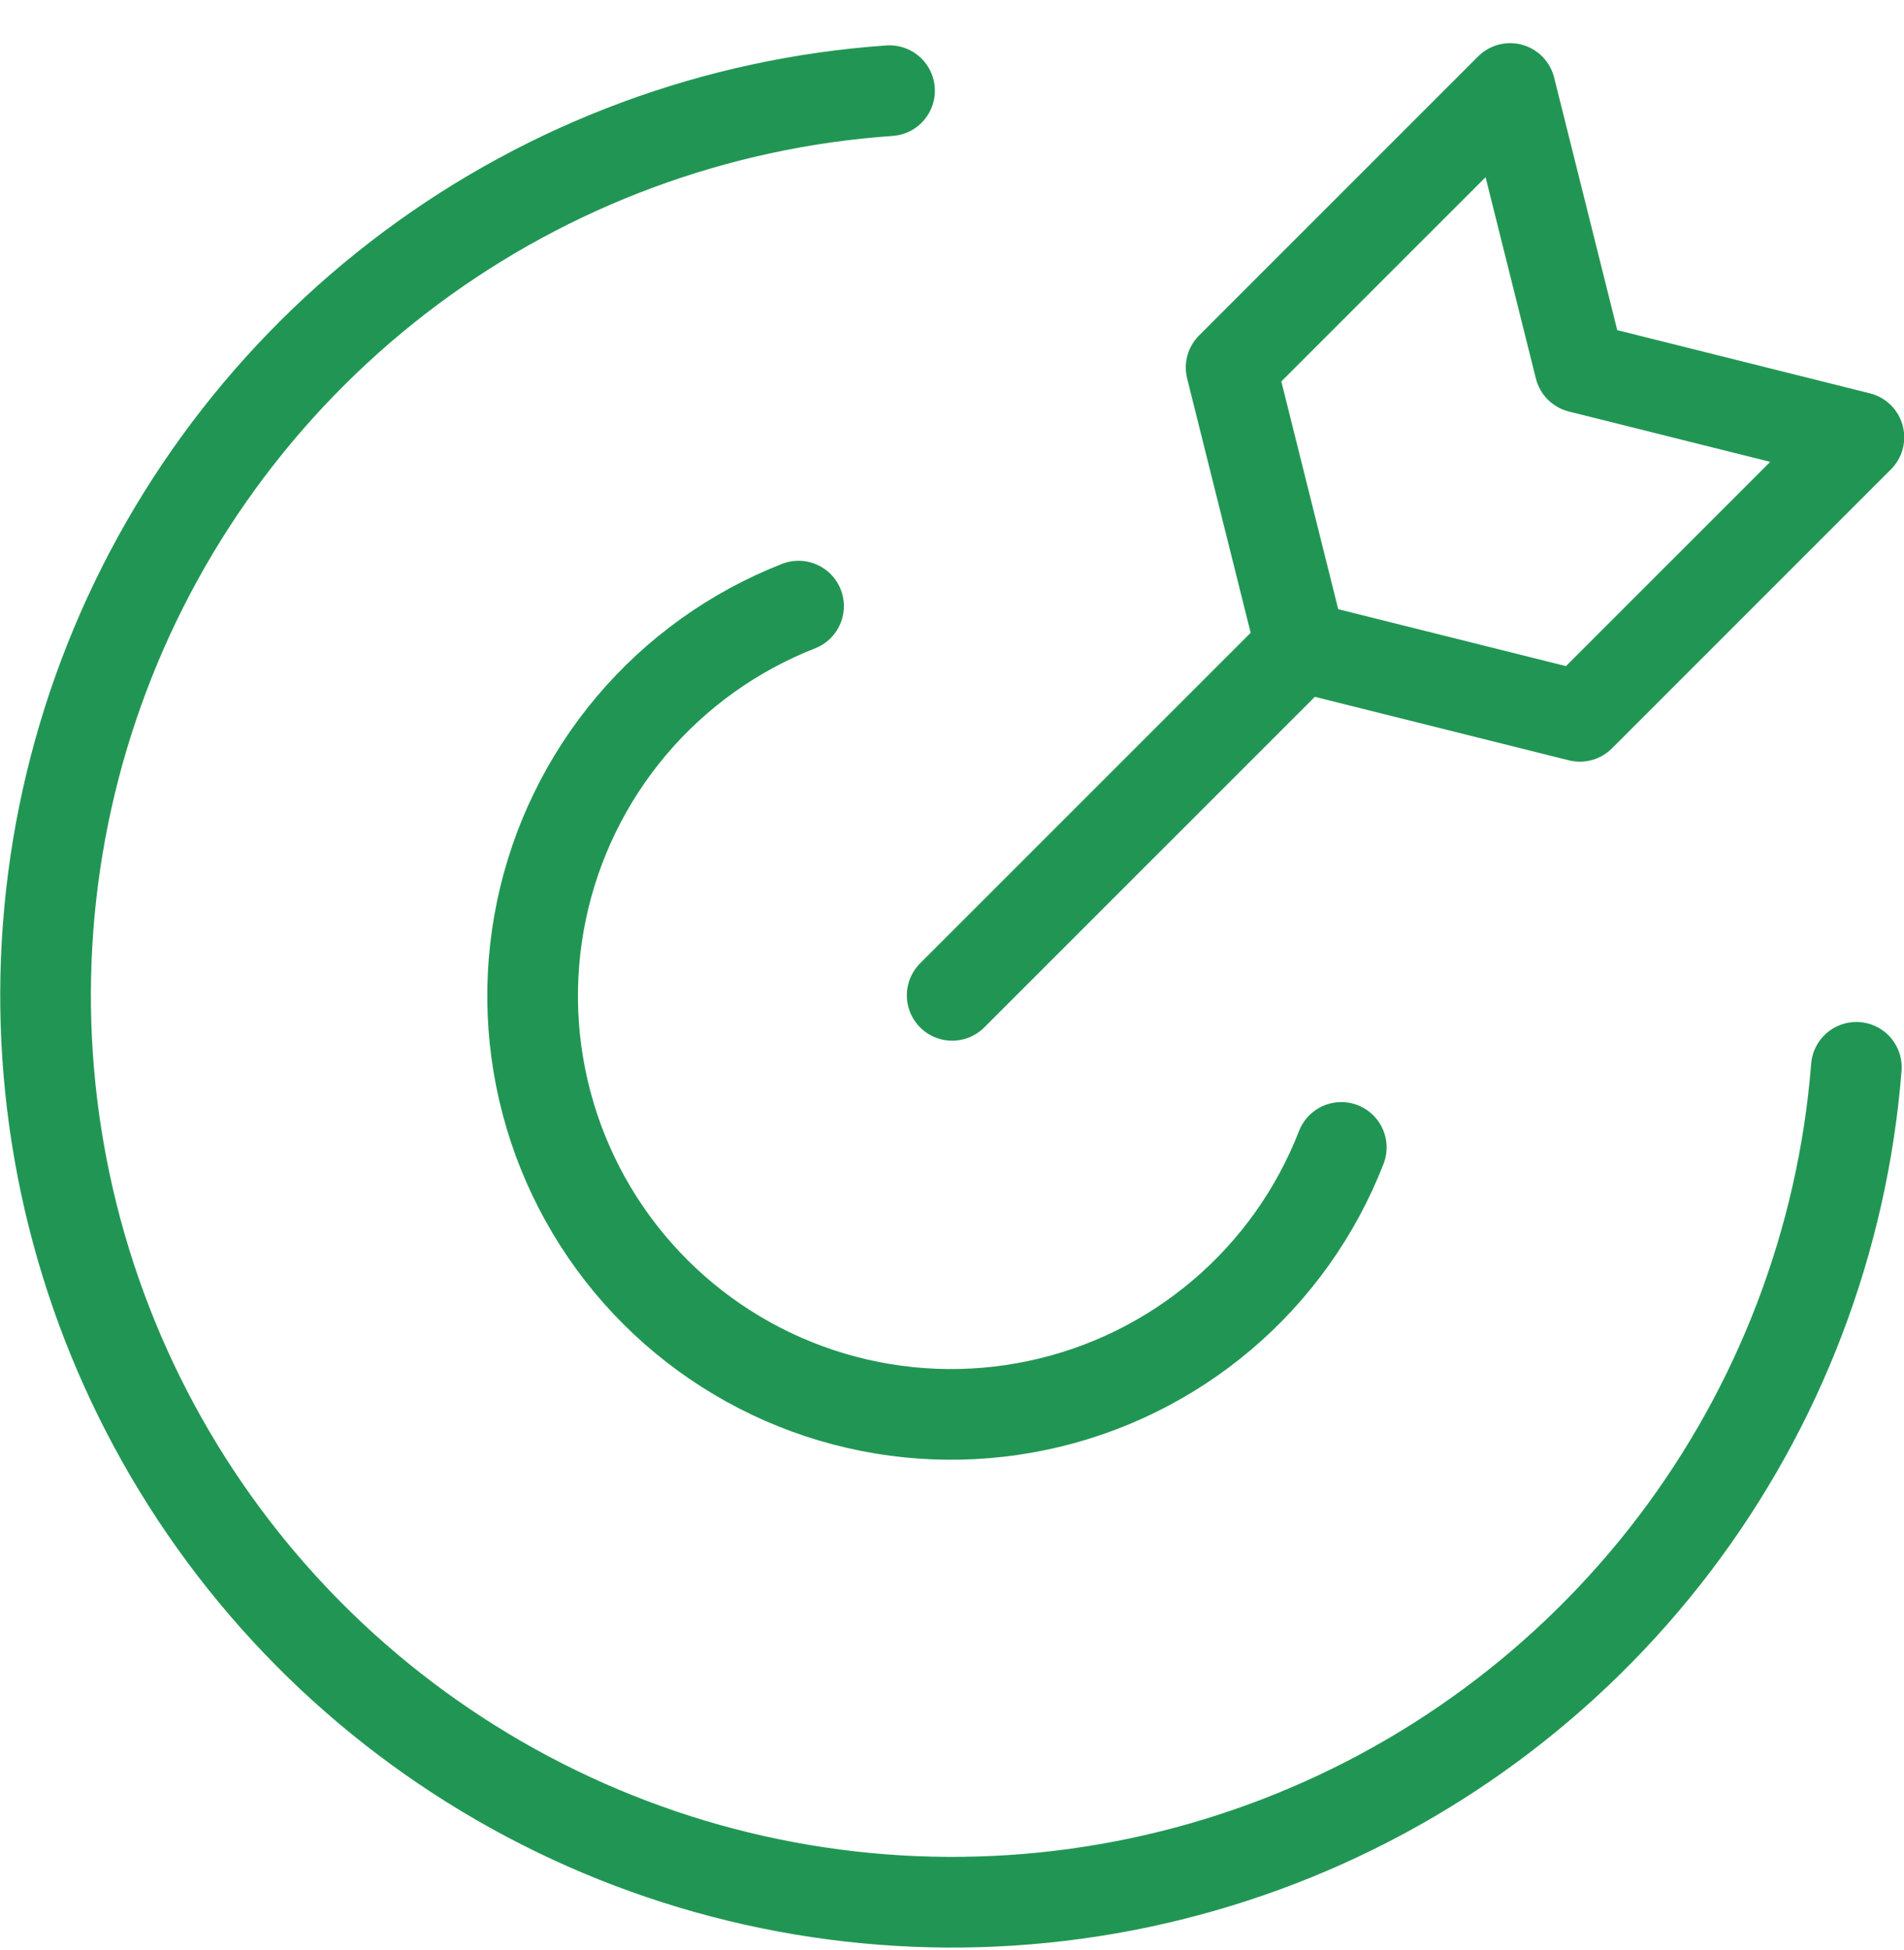
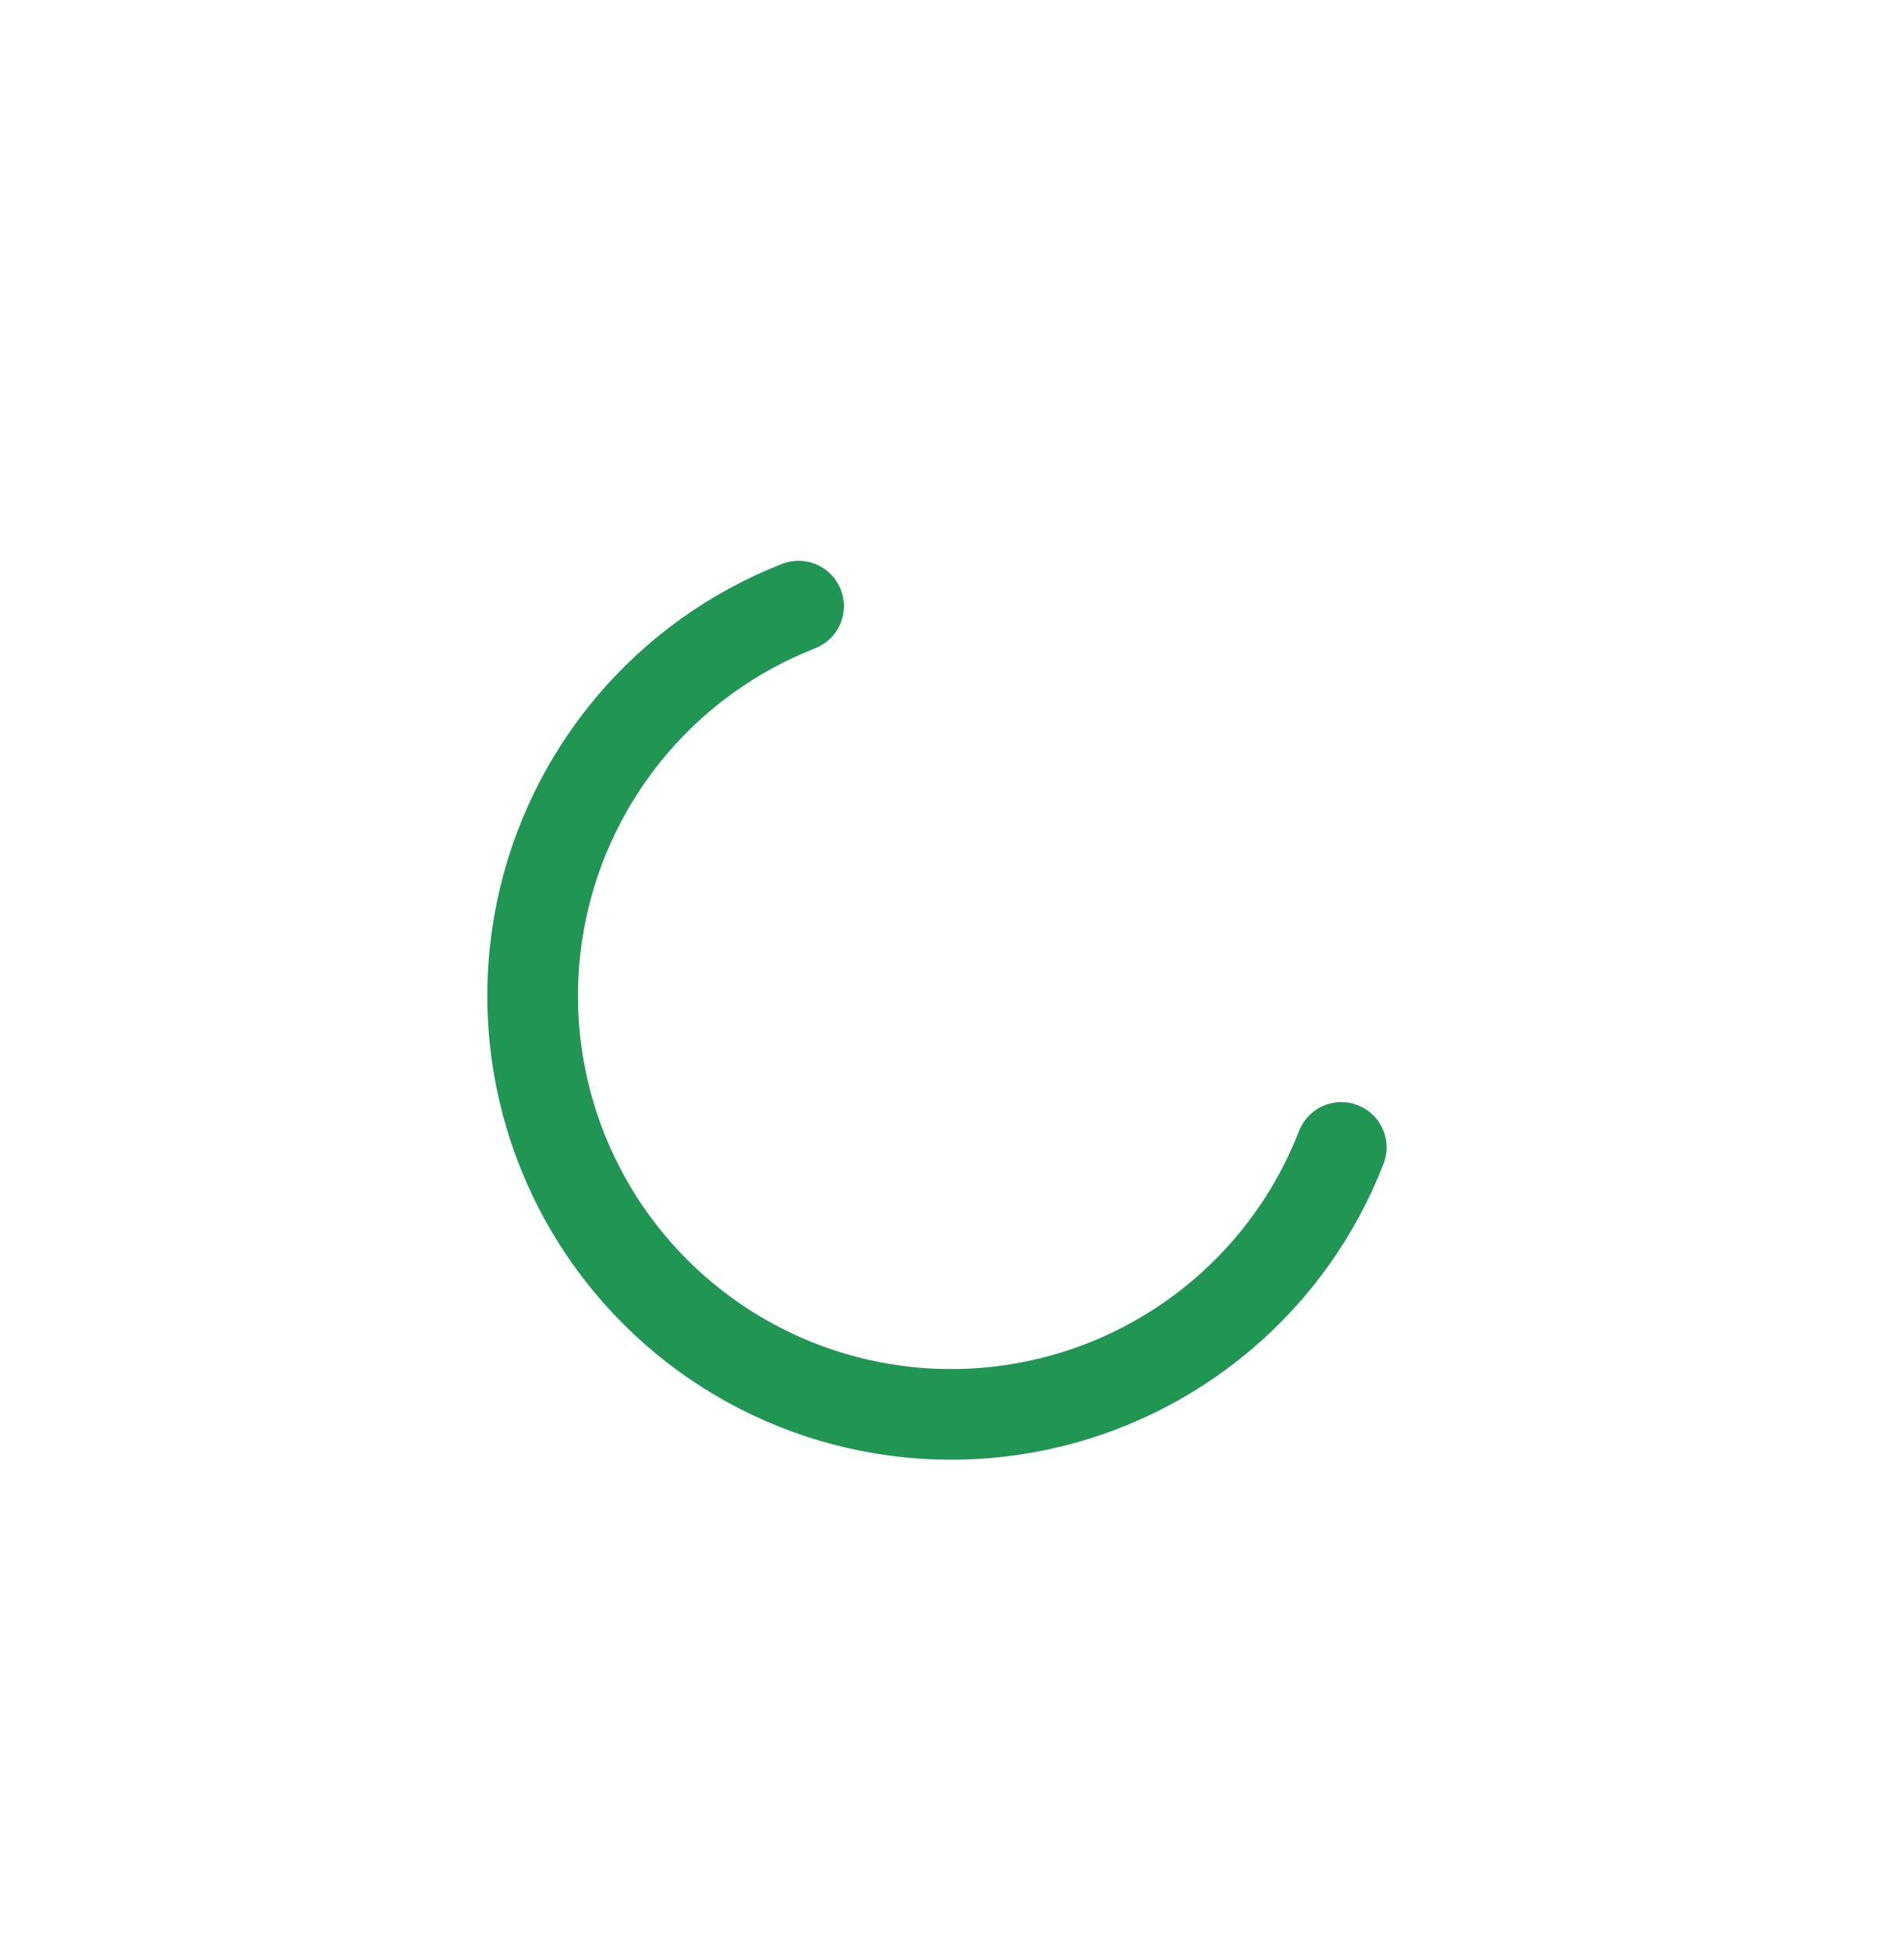
<svg xmlns="http://www.w3.org/2000/svg" width="42" height="43" viewBox="0 0 42 43" fill="none">
-   <path d="M40.949 23.54C40.646 27.357 39.252 31.007 36.935 34.056C34.618 37.104 31.474 39.424 27.877 40.738C24.28 42.053 20.381 42.308 16.644 41.473C12.907 40.637 9.488 38.746 6.793 36.025C4.099 33.304 2.242 29.866 1.444 26.121C0.646 22.376 0.94 18.48 2.291 14.898C3.642 11.314 5.994 8.194 9.066 5.908C12.138 3.622 15.802 2.266 19.622 2" stroke="#219654" stroke-width="2" stroke-linecap="round" stroke-linejoin="round" />
  <path d="M29.587 25.307C29.031 26.738 28.128 28.007 26.958 29C25.788 29.993 24.39 30.68 22.888 30.996C21.387 31.313 19.83 31.251 18.358 30.815C16.887 30.379 15.548 29.584 14.461 28.5C13.375 27.417 12.575 26.079 12.136 24.609C11.696 23.139 11.63 21.583 11.943 20.081C12.256 18.579 12.939 17.178 13.929 16.006C14.919 14.834 16.186 13.928 17.615 13.368" stroke="#219654" stroke-width="2" stroke-linecap="round" stroke-linejoin="round" />
-   <path d="M21.004 21.953L28.698 14.261" stroke="#219654" stroke-width="2" stroke-linecap="round" stroke-linejoin="round" />
-   <path d="M34.85 15.799L28.695 14.261L27.157 8.106L33.312 1.952L34.85 8.106L41.005 9.645L34.85 15.799Z" stroke="#219654" stroke-width="2" stroke-linecap="round" stroke-linejoin="round" />
</svg>